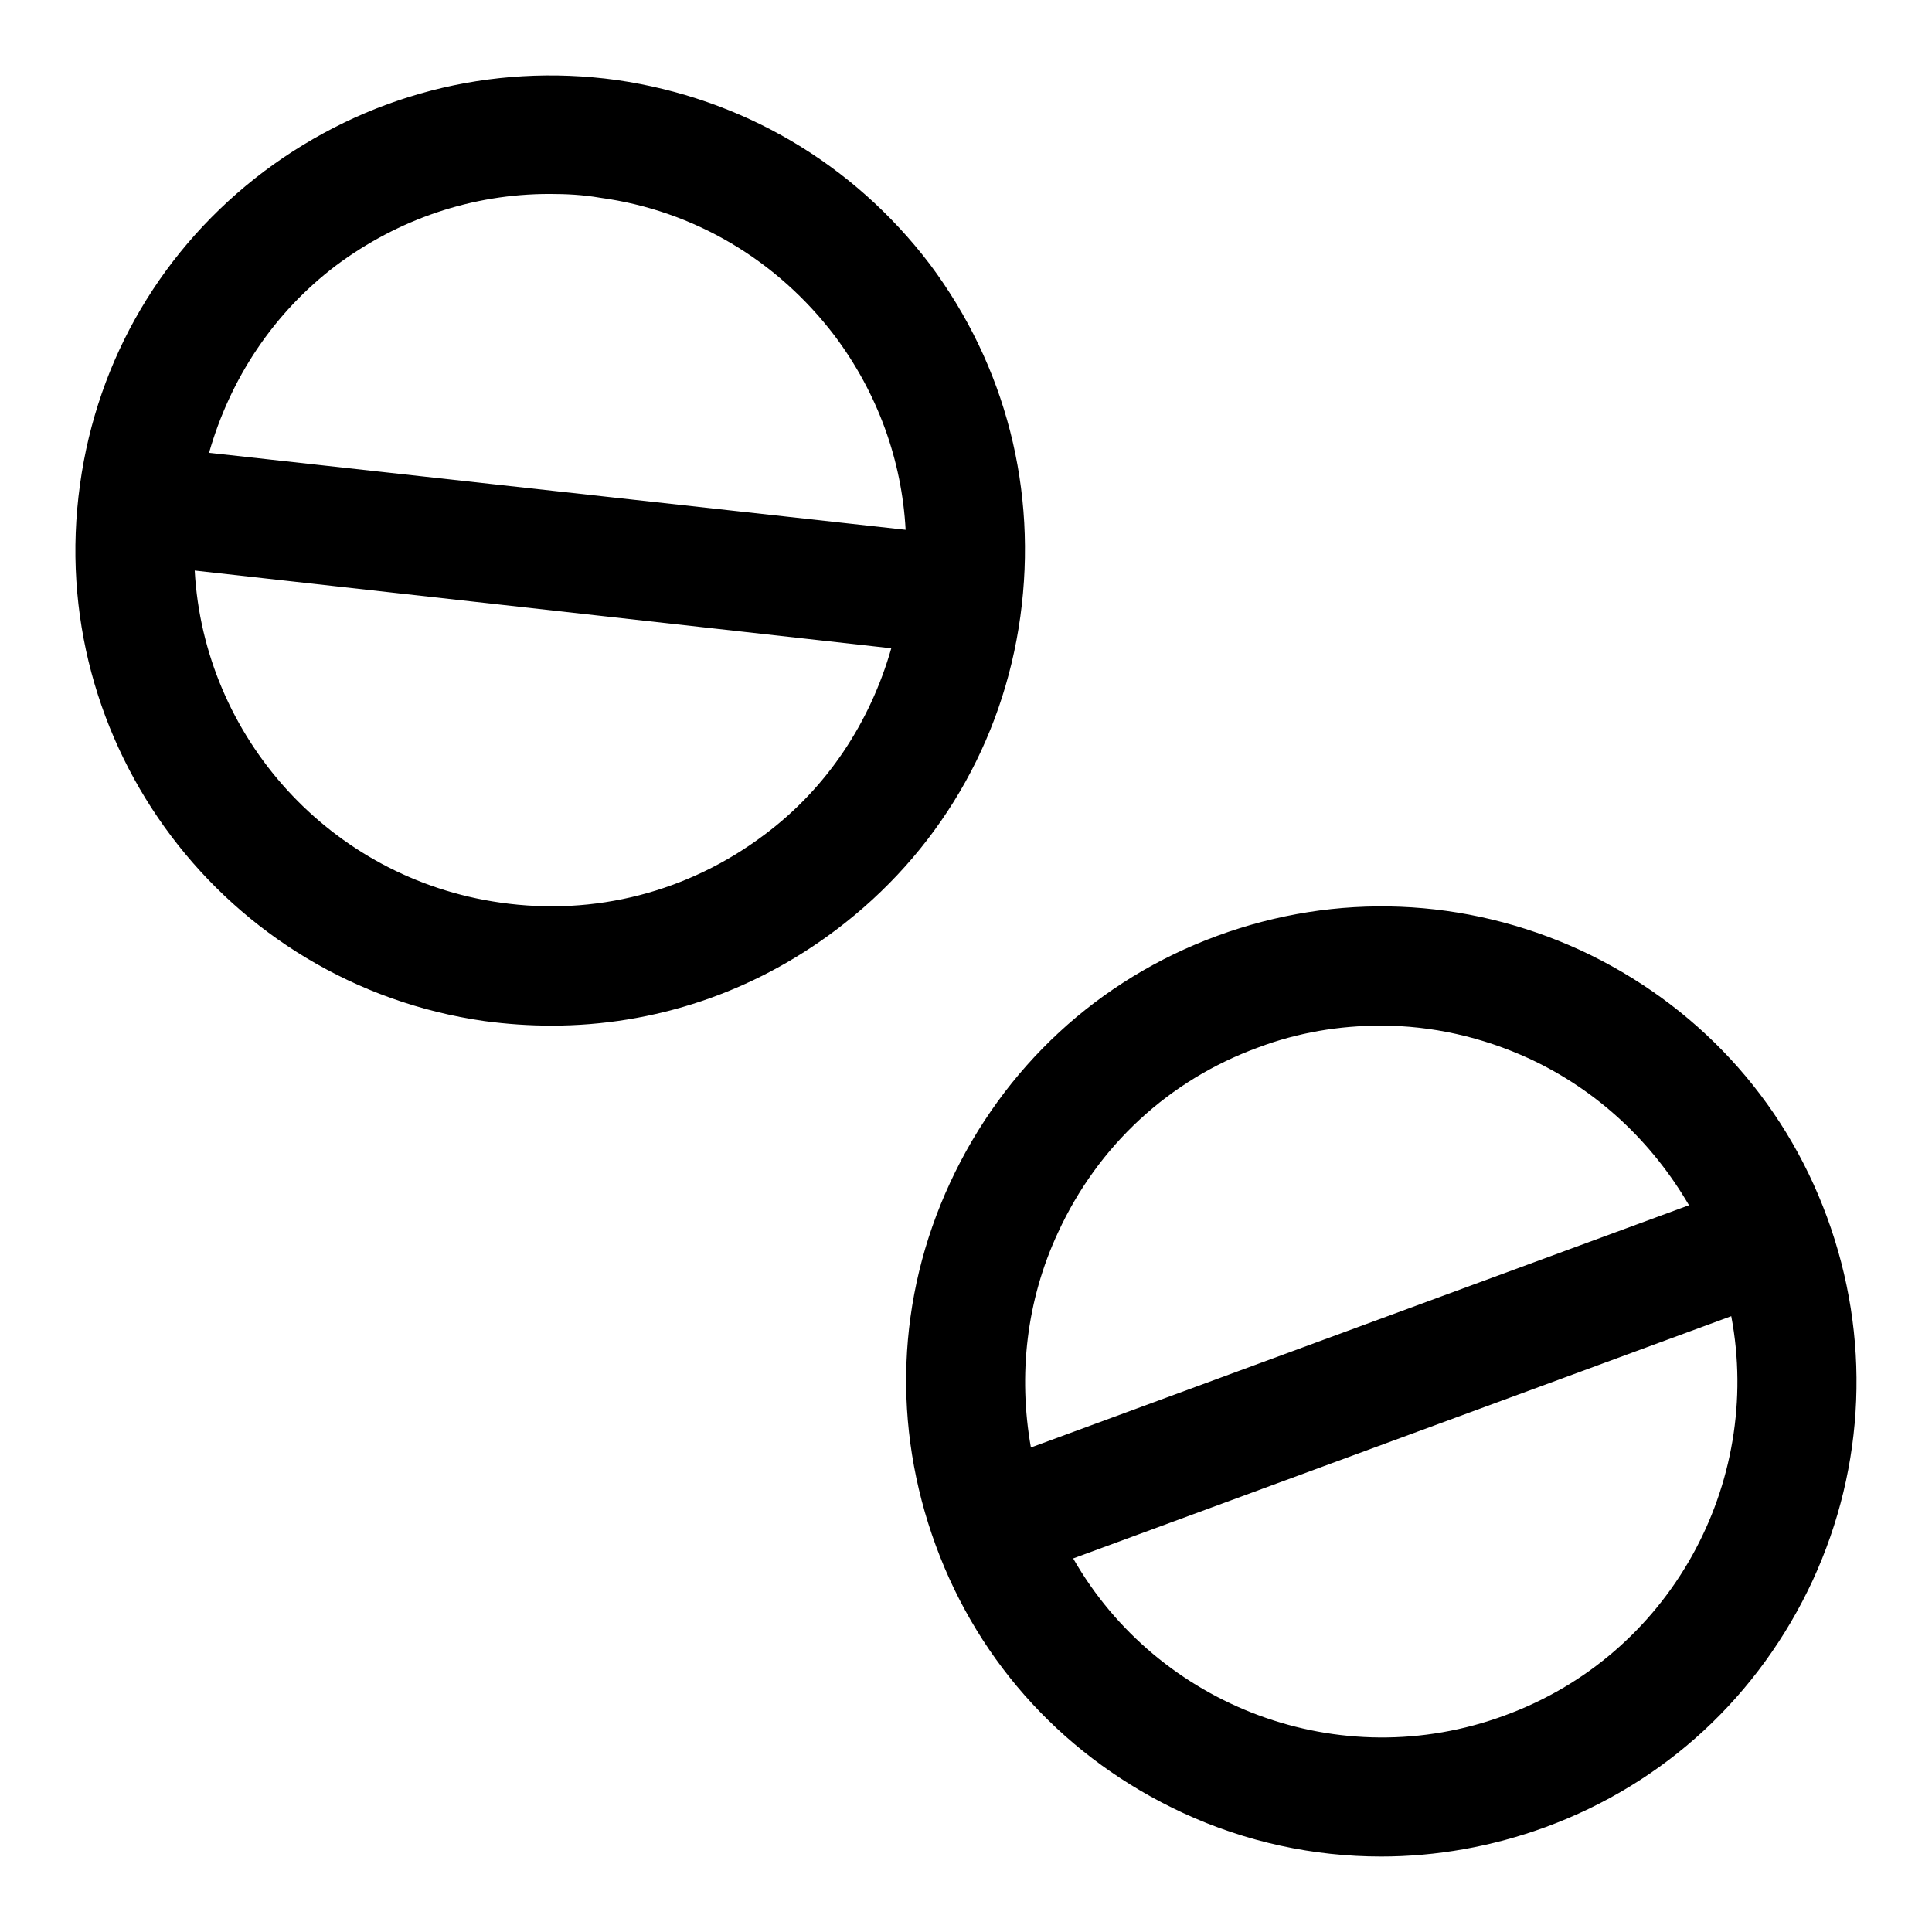
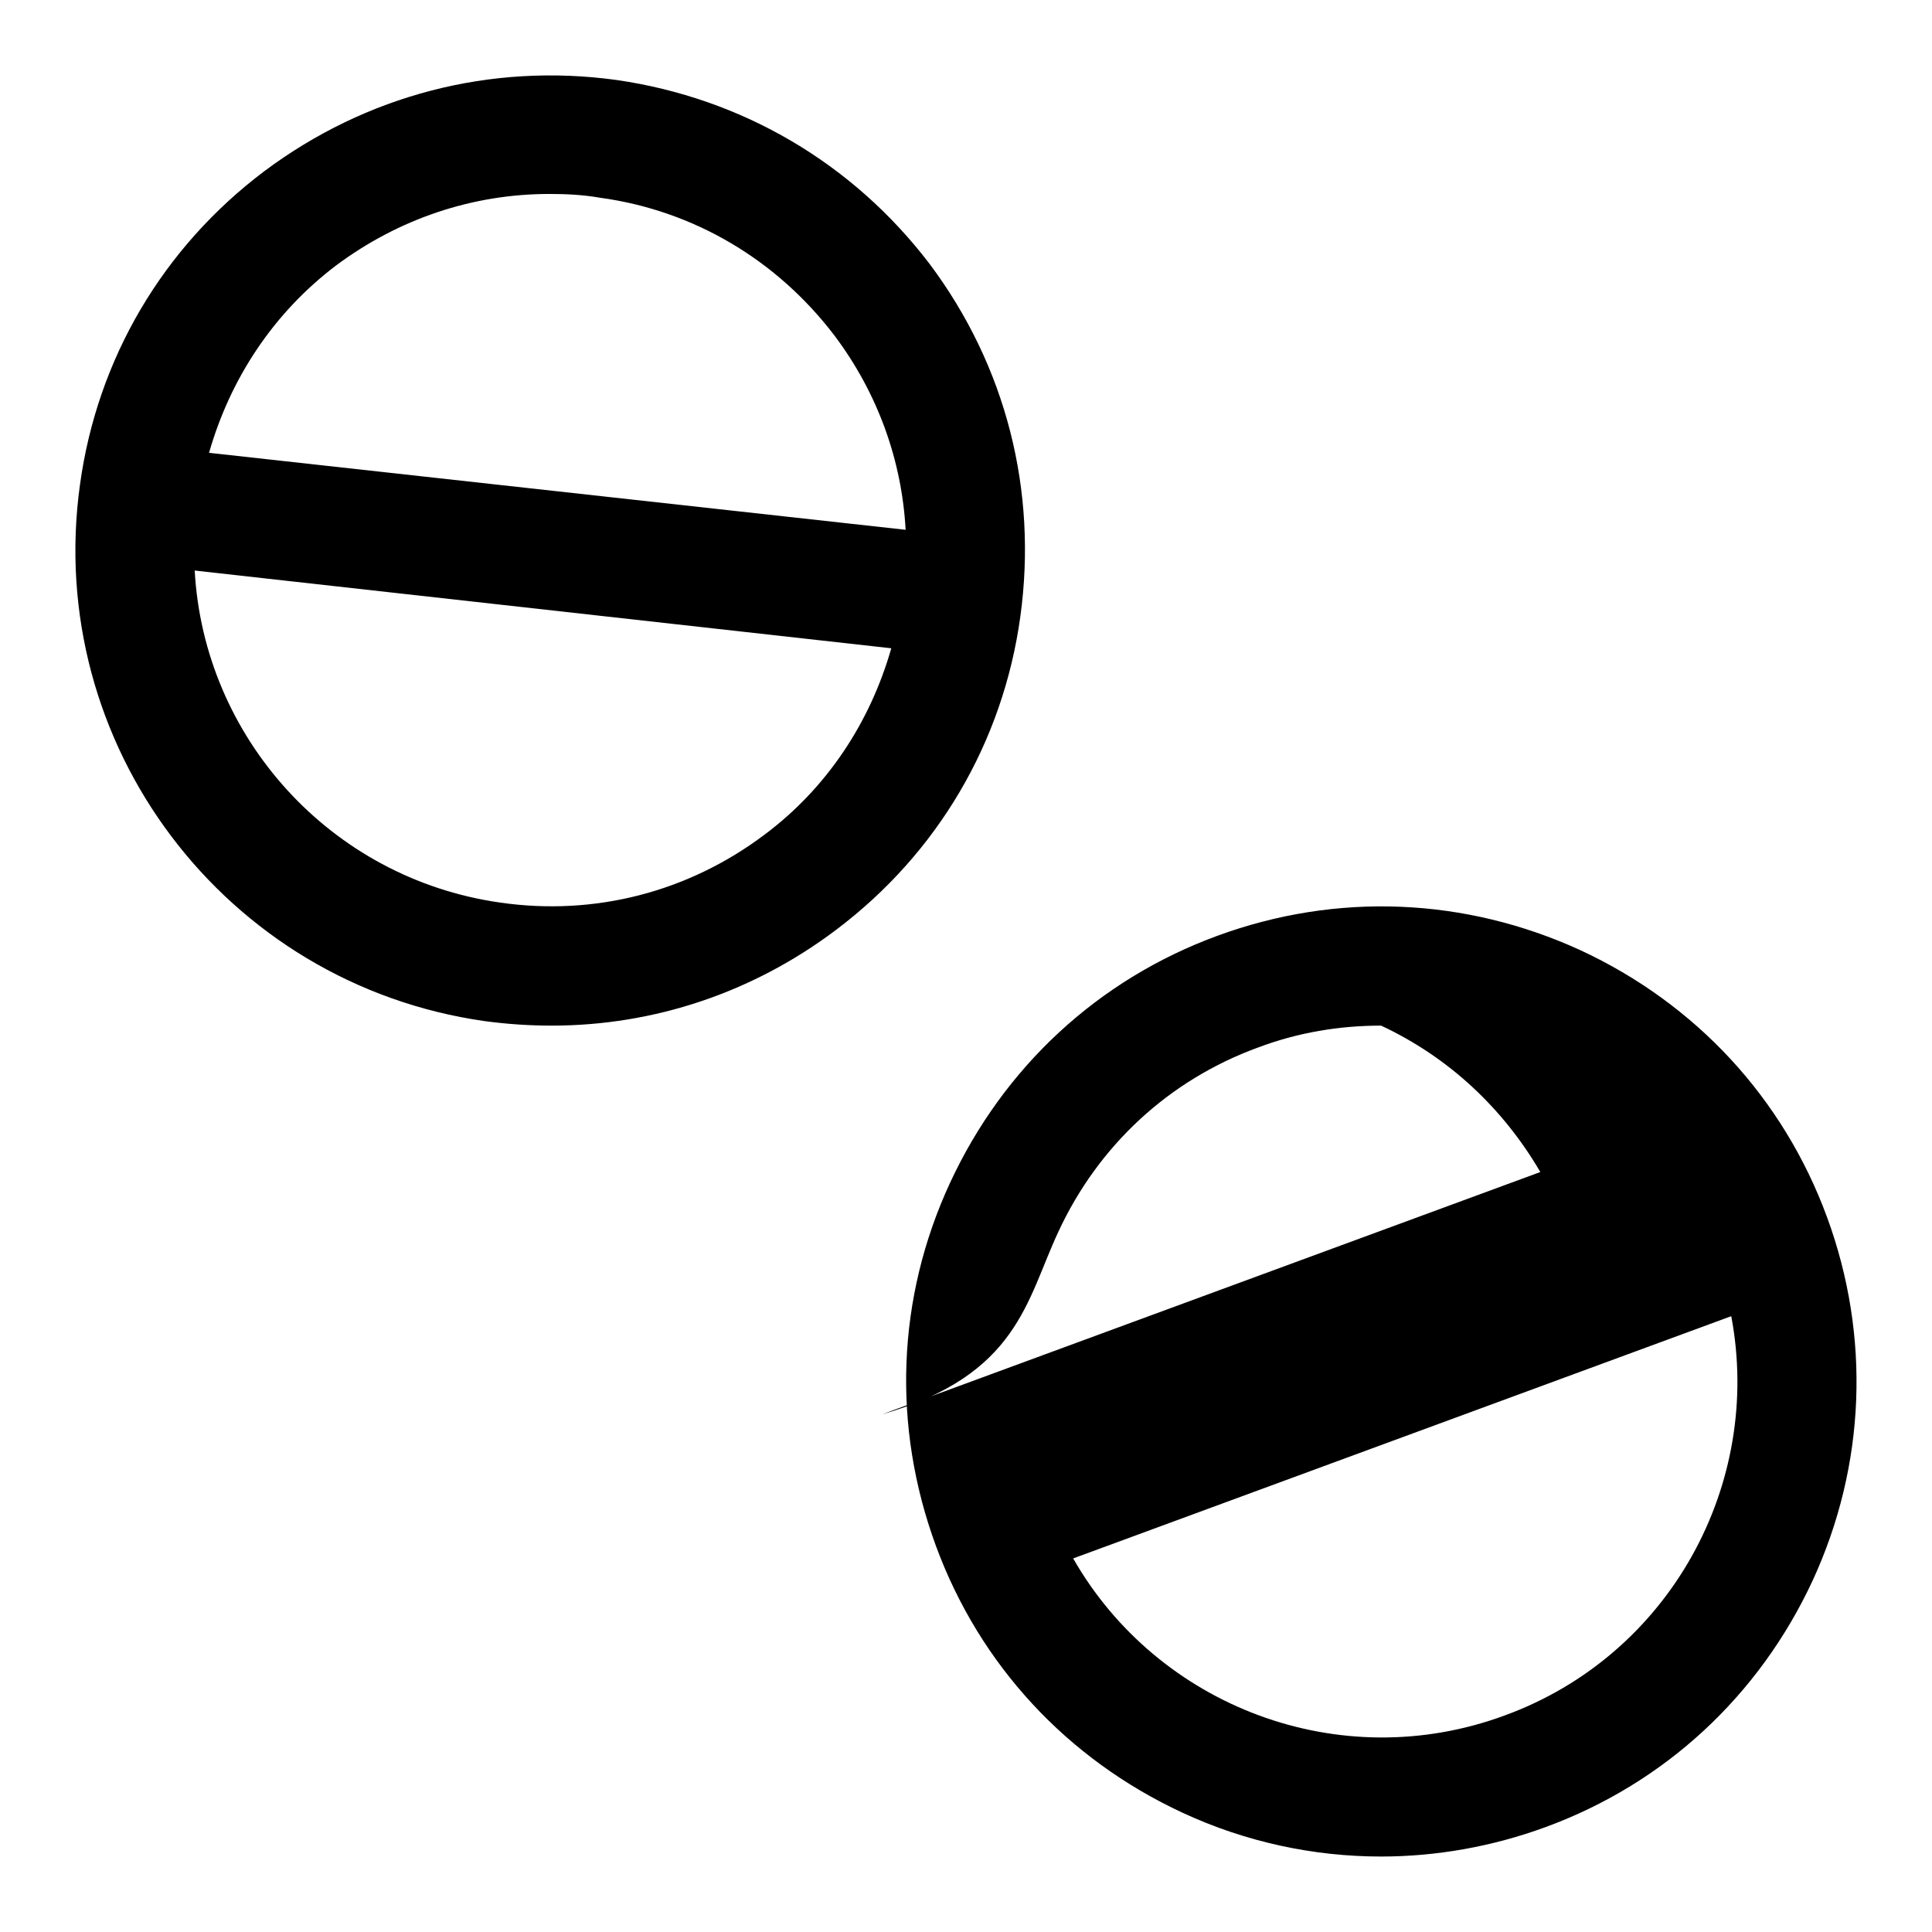
<svg xmlns="http://www.w3.org/2000/svg" version="1.1" x="0px" y="0px" viewBox="0 0 256 256" enable-background="new 0 0 256 256" xml:space="preserve">
  <g>
-     <path fill="#000000" d="M242.1,161.3c-5.8-15.8-17.4-28.3-32.7-35.4c-15.3-7-32.3-7.7-48.1-1.9c-15.8,5.8-28.3,17.4-35.4,32.7 c-7.1,15.3-7.7,32.3-1.9,48.1c5.8,15.8,17.4,28.3,32.7,35.4c8.4,3.9,17.4,5.8,26.3,5.8c7.3,0,14.7-1.3,21.8-3.9 c15.8-5.8,28.3-17.4,35.4-32.7C247.2,194.2,247.9,177.1,242.1,161.3L242.1,161.3z M140.2,163.3c5.3-11.5,14.7-20.2,26.5-24.5 c5.3-2,10.8-2.9,16.3-2.9c6.7,0,13.4,1.5,19.7,4.4c9,4.2,16.2,11,21.1,19.4l-87.2,32.1C134.9,182.2,136,172.3,140.2,163.3z  M199.4,227.3c-21.9,8.1-46-1.2-57.2-20.8l87.2-32.1C233.6,196.6,221.3,219.3,199.4,227.3z M123.2,35C113,21.6,98.3,13,81.7,10.6 C65,8.3,48.5,12.6,35,22.7C21.6,32.8,12.9,47.5,10.6,64.2c-4.8,34.4,19.2,66.2,53.6,71.1c3,0.4,5.9,0.6,8.9,0.6 c13.6,0,26.7-4.4,37.7-12.7c13.4-10.1,22.1-24.8,24.4-41.5S133.3,48.5,123.2,35z M44.5,35.2c8.3-6.2,18.1-9.5,28.3-9.5 c2.2,0,4.4,0.1,6.7,0.5c12.5,1.7,23.5,8.3,31.1,18.3c5.7,7.6,8.9,16.5,9.4,25.7L27.7,60C30.5,50.2,36.2,41.5,44.5,35.2z  M101.3,110.6c-10.1,7.6-22.5,10.8-35,9c-22.6-3.2-39.3-22-40.5-44l92.3,10.3C115.3,95.7,109.6,104.4,101.3,110.6z" />
+     <path fill="#000000" d="M242.1,161.3c-5.8-15.8-17.4-28.3-32.7-35.4c-15.3-7-32.3-7.7-48.1-1.9c-15.8,5.8-28.3,17.4-35.4,32.7 c-7.1,15.3-7.7,32.3-1.9,48.1c5.8,15.8,17.4,28.3,32.7,35.4c8.4,3.9,17.4,5.8,26.3,5.8c7.3,0,14.7-1.3,21.8-3.9 c15.8-5.8,28.3-17.4,35.4-32.7C247.2,194.2,247.9,177.1,242.1,161.3L242.1,161.3z M140.2,163.3c5.3-11.5,14.7-20.2,26.5-24.5 c5.3-2,10.8-2.9,16.3-2.9c9,4.2,16.2,11,21.1,19.4l-87.2,32.1C134.9,182.2,136,172.3,140.2,163.3z  M199.4,227.3c-21.9,8.1-46-1.2-57.2-20.8l87.2-32.1C233.6,196.6,221.3,219.3,199.4,227.3z M123.2,35C113,21.6,98.3,13,81.7,10.6 C65,8.3,48.5,12.6,35,22.7C21.6,32.8,12.9,47.5,10.6,64.2c-4.8,34.4,19.2,66.2,53.6,71.1c3,0.4,5.9,0.6,8.9,0.6 c13.6,0,26.7-4.4,37.7-12.7c13.4-10.1,22.1-24.8,24.4-41.5S133.3,48.5,123.2,35z M44.5,35.2c8.3-6.2,18.1-9.5,28.3-9.5 c2.2,0,4.4,0.1,6.7,0.5c12.5,1.7,23.5,8.3,31.1,18.3c5.7,7.6,8.9,16.5,9.4,25.7L27.7,60C30.5,50.2,36.2,41.5,44.5,35.2z  M101.3,110.6c-10.1,7.6-22.5,10.8-35,9c-22.6-3.2-39.3-22-40.5-44l92.3,10.3C115.3,95.7,109.6,104.4,101.3,110.6z" />
  </g>
</svg>